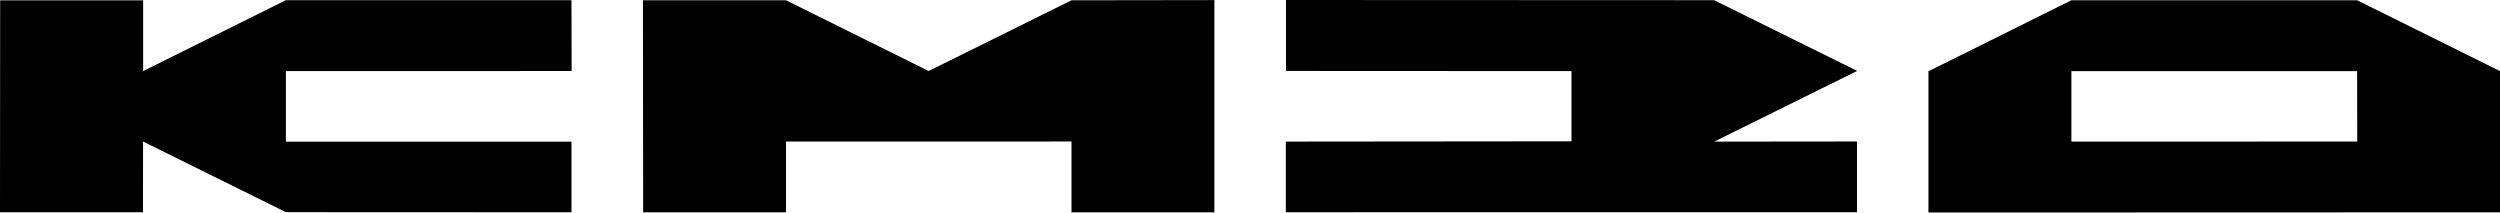
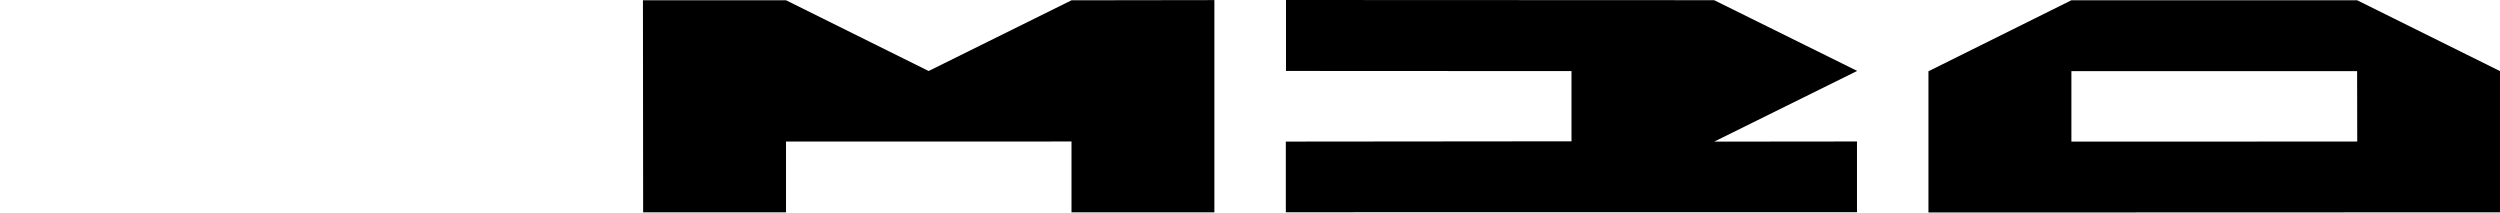
<svg xmlns="http://www.w3.org/2000/svg" width="600" height="51" viewBox="0 0 600 51" fill="none">
  <g clip-path="url(#clip0_2197_891)">
    <path d="M445.725 17.019L411.395 0.044L308.638 0V17.028L377.159 17.063V33.914L308.598 33.981V50.938L445.676 50.92V33.954L411.409 33.99L445.725 17.019Z" fill="black" />
    <path d="M600 17.064L565.715 0.062H497.136L462.828 17.103V51L600 50.956V17.064ZM565.737 33.968L497.136 33.99V17.064H565.706L565.737 33.968Z" fill="black" />
    <path d="M291.451 0.022L257.161 0.071L222.872 17.041L188.644 0.062H154.306L154.355 50.952H188.644V33.972L257.161 33.959V50.952H291.451V0.022Z" fill="black" />
-     <path d="M68.611 34.003V17.059L137.19 17.046L137.154 0.04H68.611L34.357 17.059V0.084H0.036L0 50.938H34.316L34.334 33.968L68.611 50.916L137.154 50.947V33.994L68.611 34.003Z" fill="black" />
  </g>
  <defs>
    <clipPath id="clip0_2197_891">
      <rect width="600" height="51" fill="white" />
    </clipPath>
  </defs>
</svg>